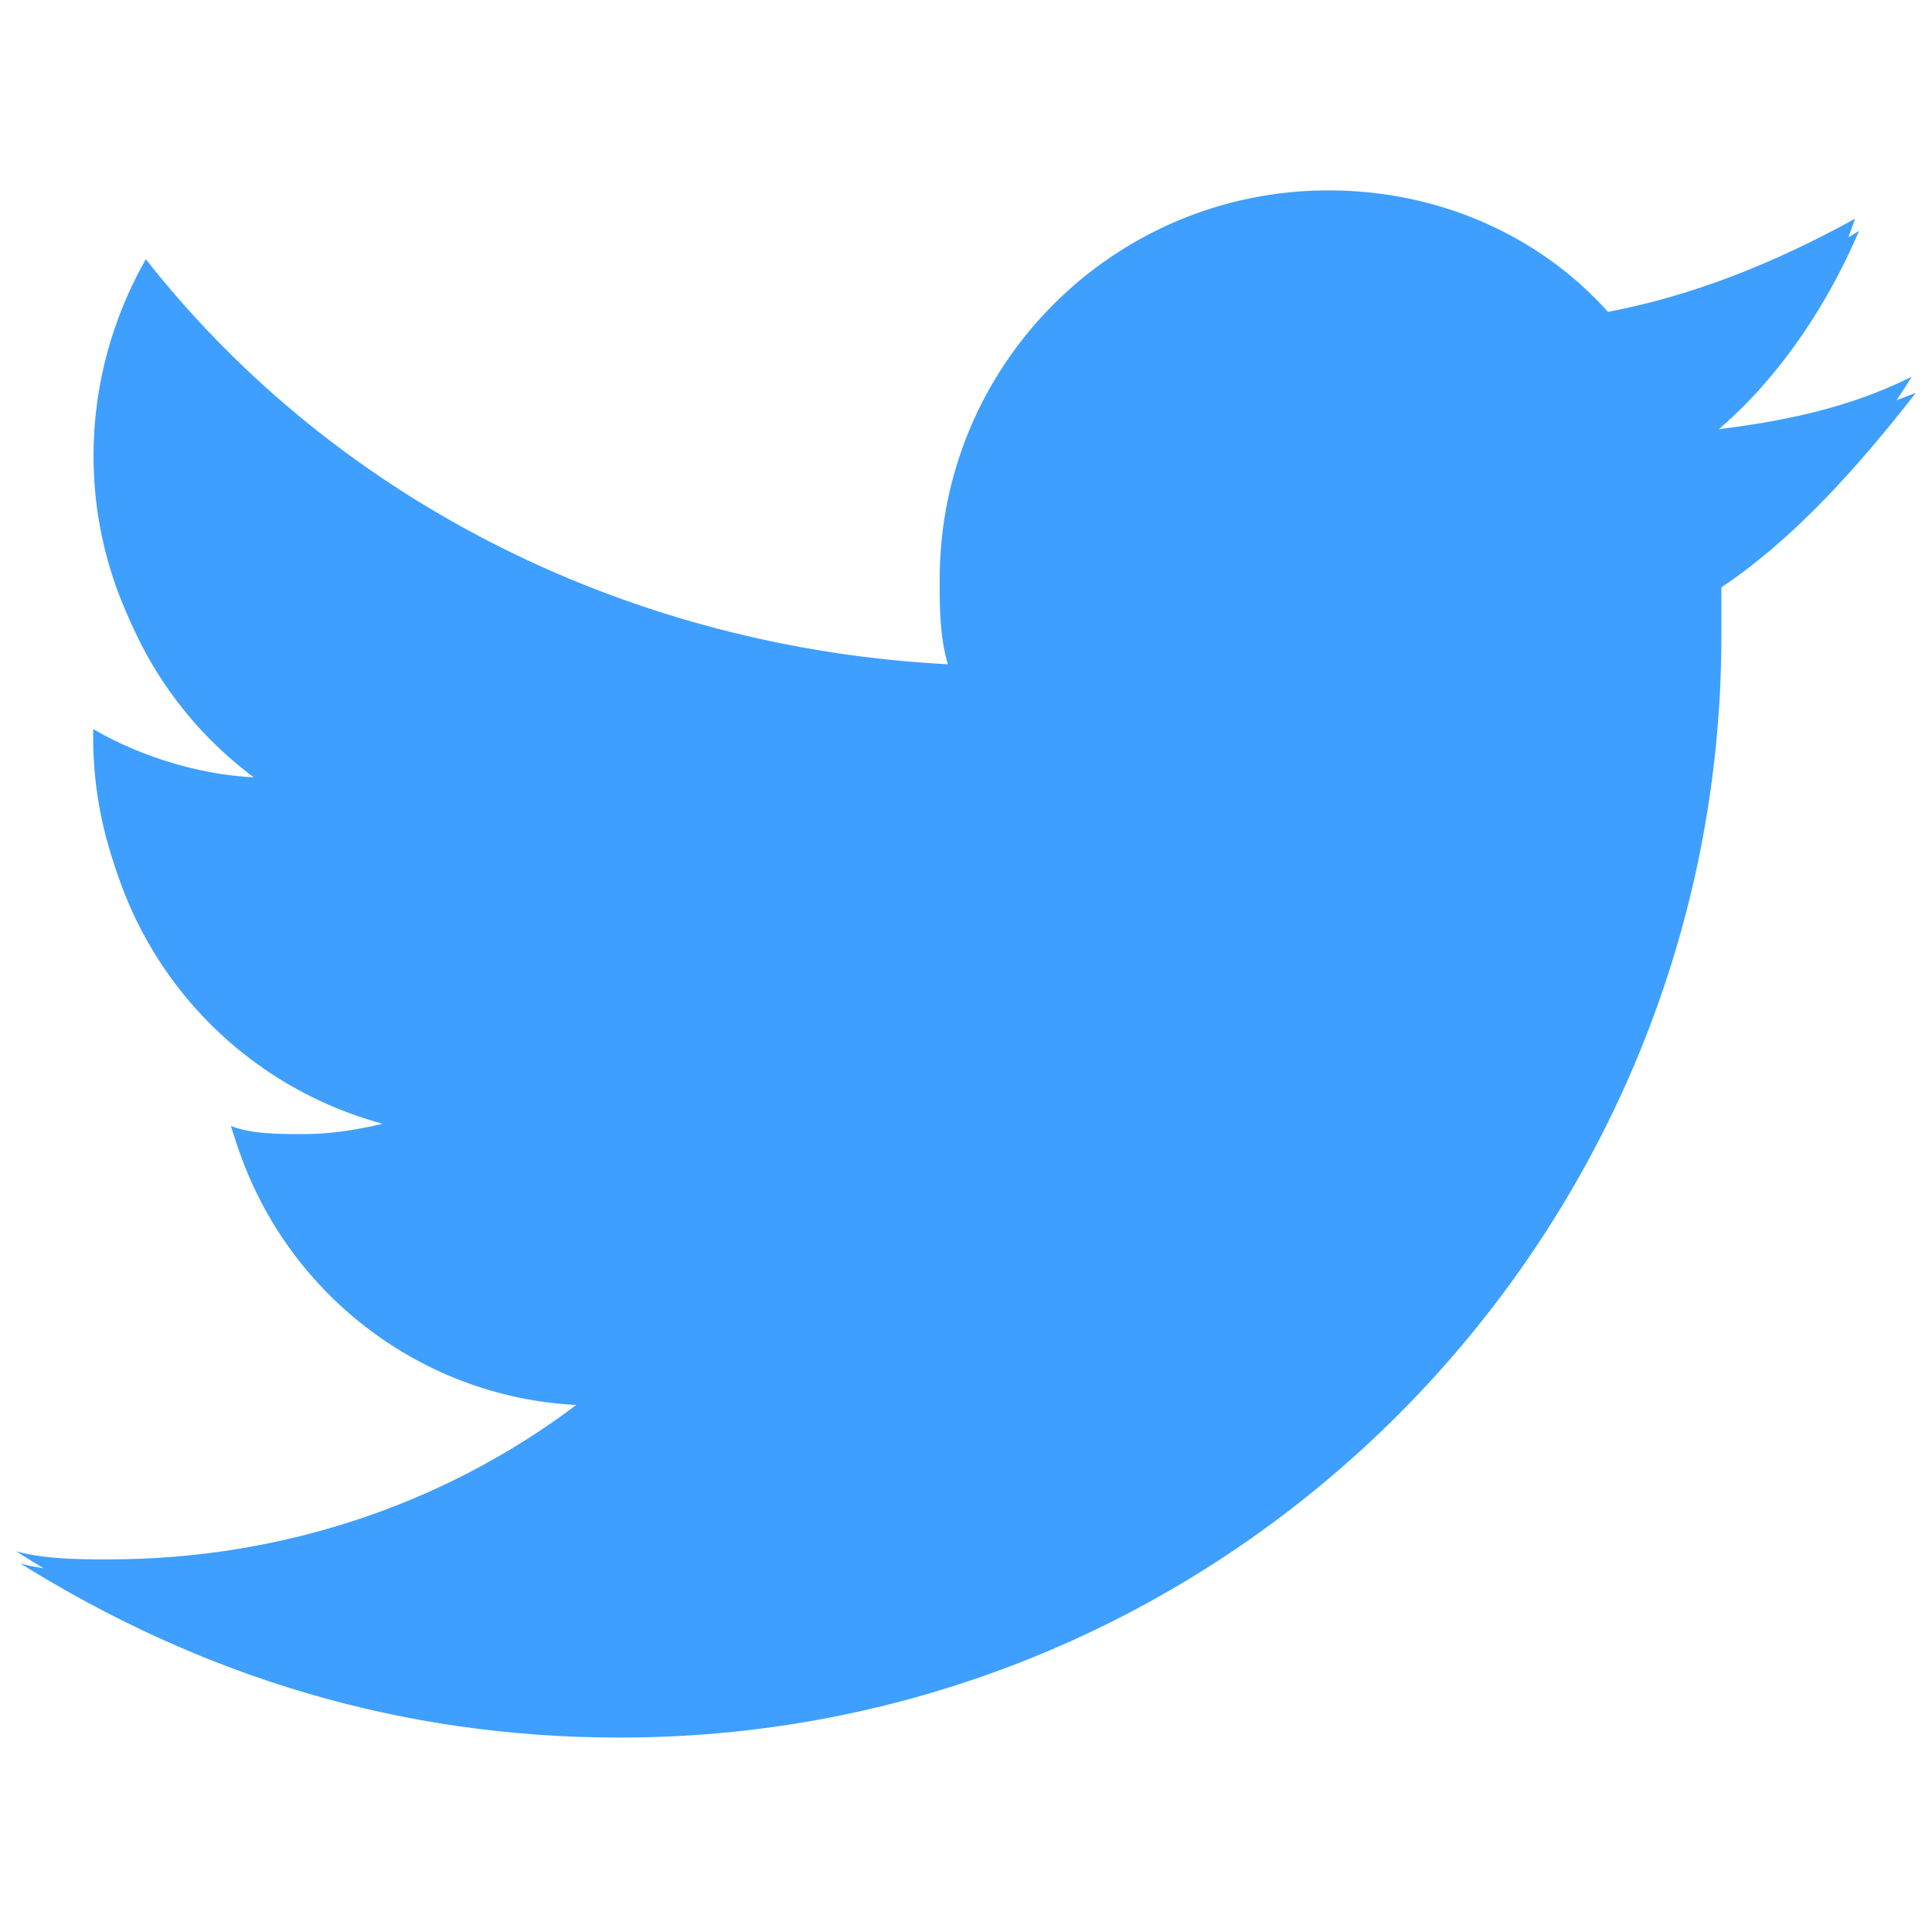
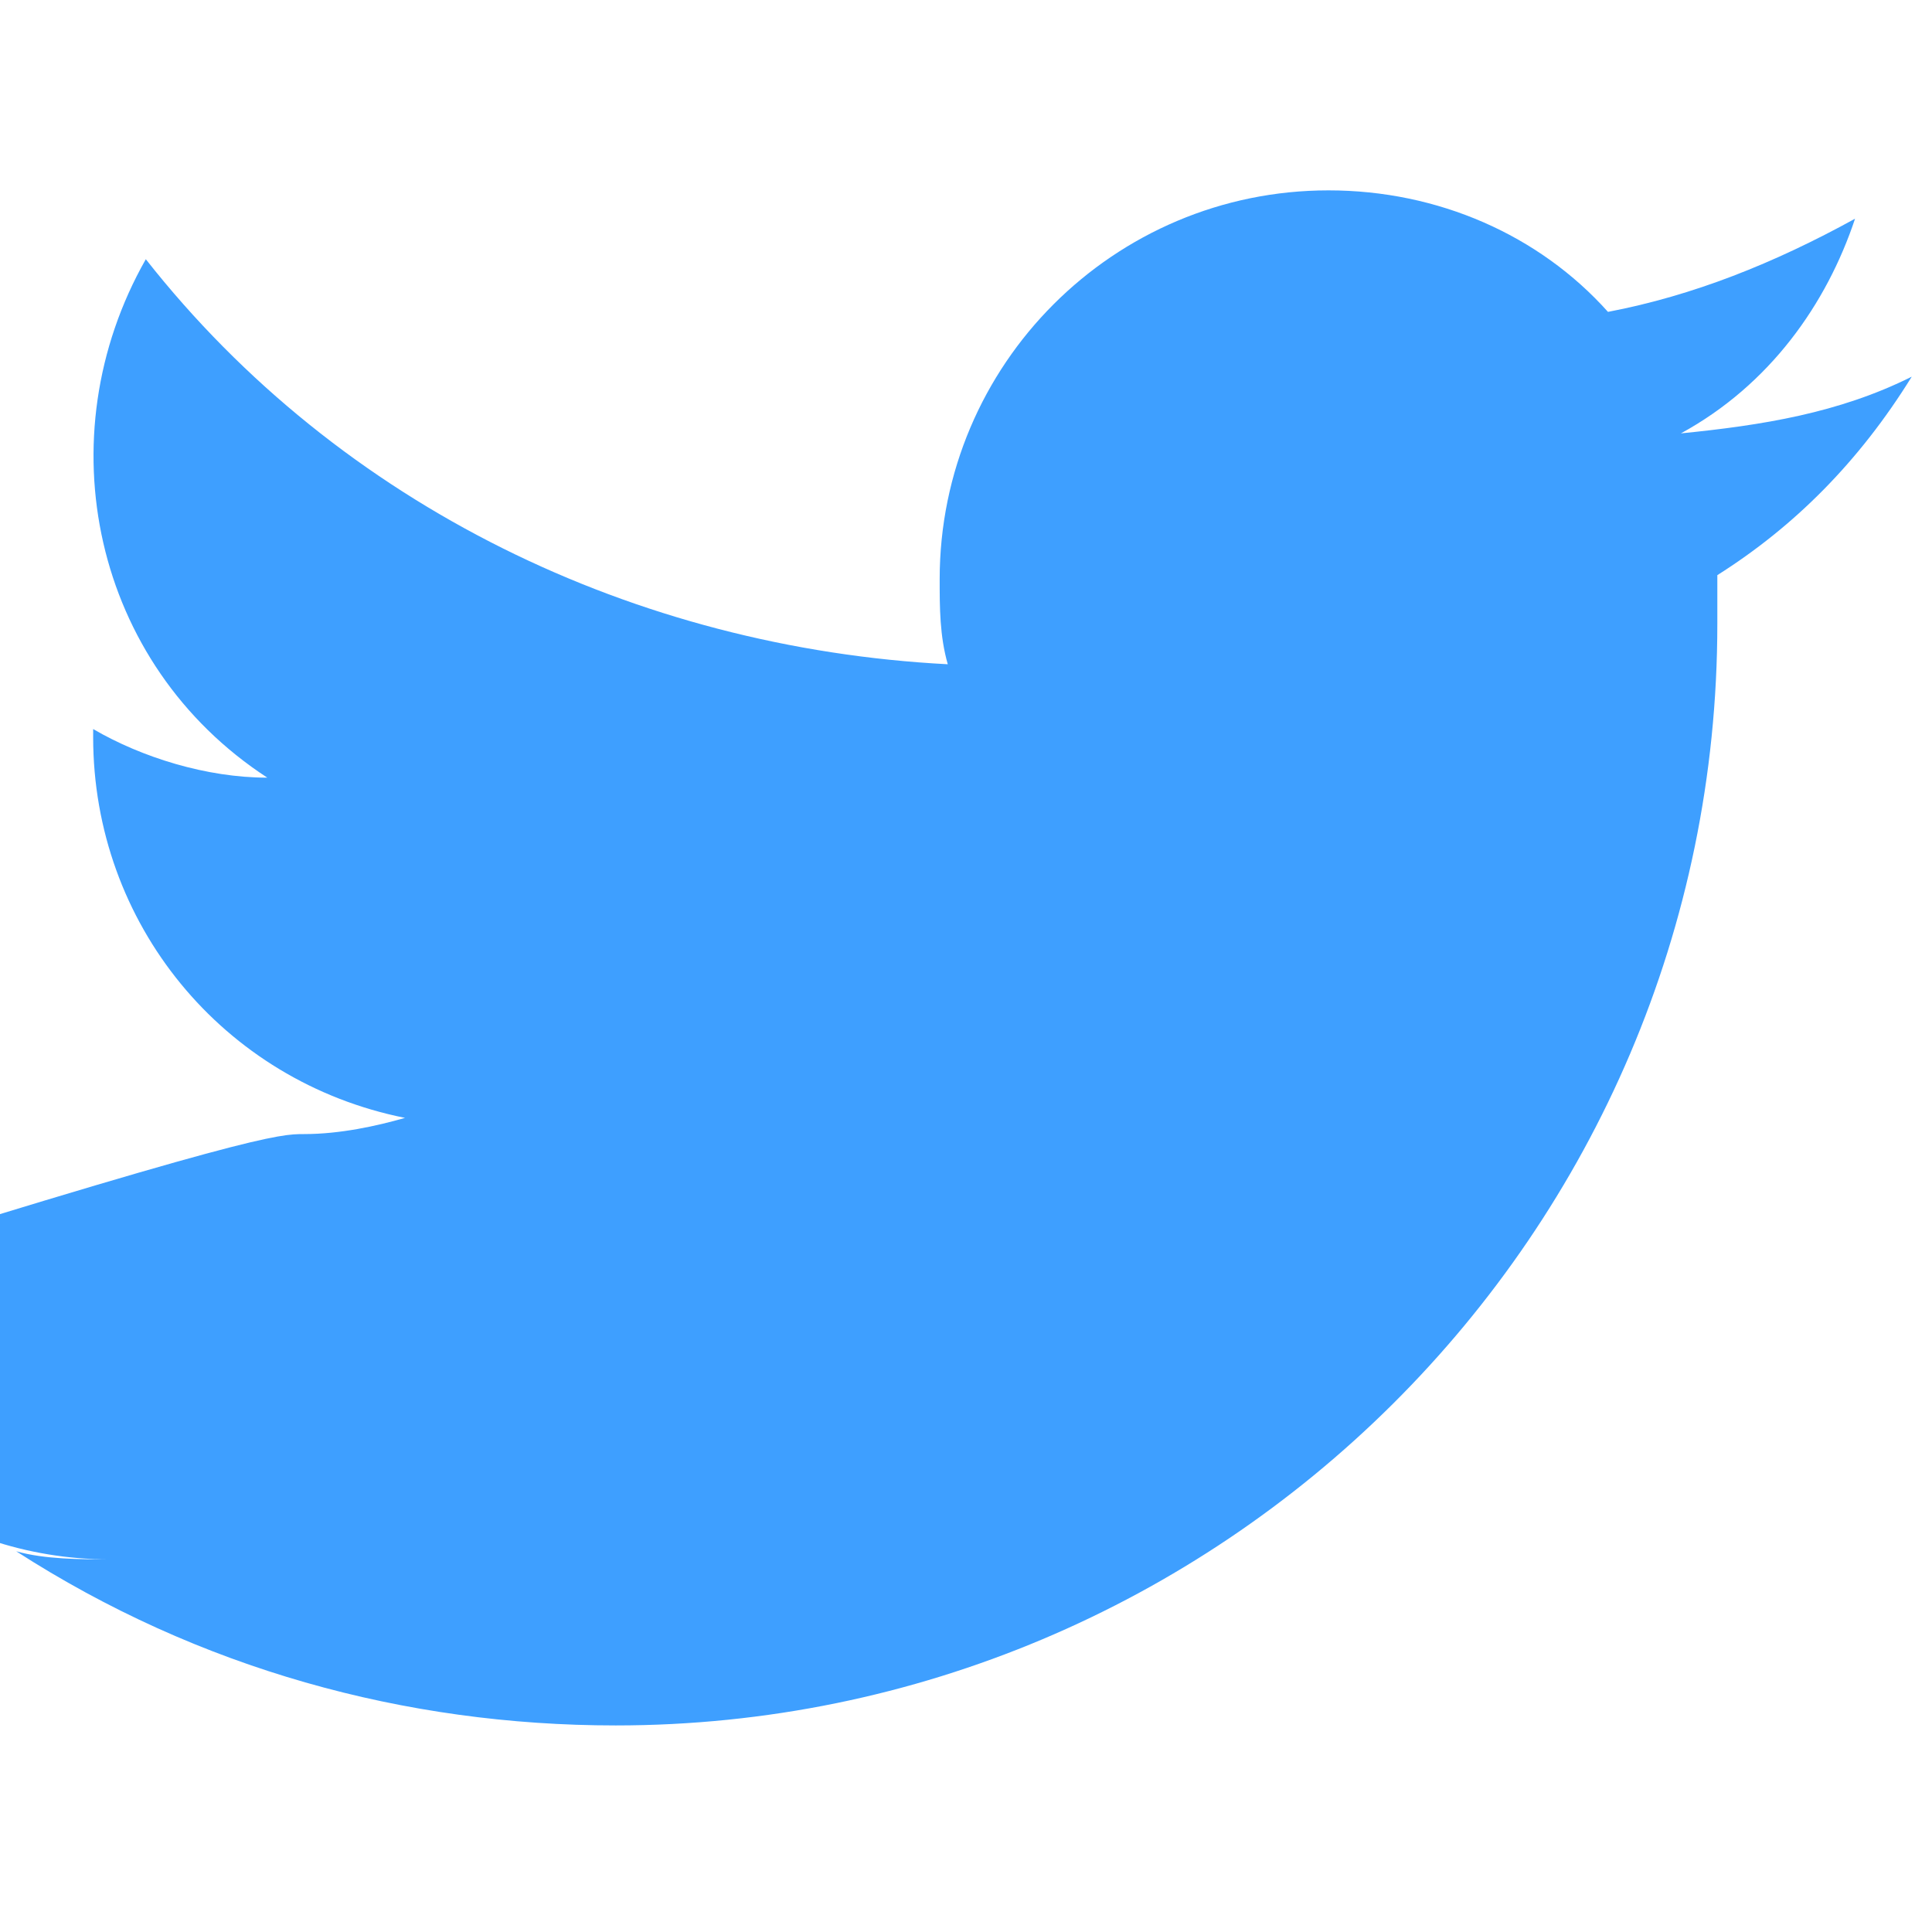
<svg xmlns="http://www.w3.org/2000/svg" version="1.1" id="Capa_2_1_" x="0px" y="0px" viewBox="0 0 47.7 47.7" style="enable-background:new 0 0 47.7 47.7;" xml:space="preserve">
  <style type="text/css">
	.st0{fill:#3E9FFF;}
</style>
  <g>
-     <path class="st0" d="M45.9,5.7c-1.8,1.1-3.9,2-6.1,2.3c-1.8-2-4.3-3-6.9-3c-5.3,0-9.6,4.3-9.6,9.6c0,0.7,0,1.4,0.2,2.1   c-7.8-0.4-15-4.1-19.8-10c-2.5,4.5-1.2,10,3,12.8c-1.6,0-3-0.5-4.3-1.2c0,0.2,0,0.2,0,0.2c0,4.6,3.2,8.5,7.7,9.4   c-0.9,0.2-1.6,0.4-2.5,0.4c-0.5,0-1.2,0-1.8-0.2c1.2,3.9,4.8,6.6,8.9,6.6c-3.4,2.7-7.7,4.1-11.9,4.1c-0.7,0-1.6,0-2.3-0.2   c4.5,2.8,9.4,4.3,14.8,4.3c15.1,0,27.2-12.3,27.2-27.2c0-0.4,0-0.9,0-1.2c1.8-1.2,3.4-3,4.8-4.8c-1.8,0.7-3.6,1.2-5.5,1.4   C43.6,9.8,45,7.8,45.9,5.7z" />
-     <path class="st0" d="M42.4,14.2c0,0.4,0,0.9,0,1.2c0,15.1-12.3,27.2-27.2,27.2c-5.2,0-10.3-1.4-14.8-4.3c0.7,0.2,1.6,0.2,2.3,0.2   c4.3,0,8.5-1.4,11.9-4.1c-4.1,0-7.7-2.7-8.9-6.6C6.2,28,6.9,28,7.5,28c0.9,0,1.8-0.2,2.5-0.4c-4.5-0.9-7.7-4.8-7.7-9.4   c0,0,0,0,0-0.2c1.2,0.7,2.8,1.2,4.3,1.2c-4.3-2.8-5.5-8.4-3-12.8c4.8,6.1,12.1,9.6,19.8,10c-0.2-0.7-0.2-1.4-0.2-2.1   c0-5.3,4.3-9.6,9.6-9.6c2.7,0,5.2,1.1,6.9,3c2.1-0.4,4.1-1.2,6.1-2.3c-0.7,2.1-2.1,4.1-4.3,5.3c2-0.2,3.9-0.5,5.7-1.4   C45.9,11.4,44.3,13,42.4,14.2z" />
+     <path class="st0" d="M42.4,14.2c0,0.4,0,0.9,0,1.2c0,15.1-12.3,27.2-27.2,27.2c-5.2,0-10.3-1.4-14.8-4.3c0.7,0.2,1.6,0.2,2.3,0.2   c-4.1,0-7.7-2.7-8.9-6.6C6.2,28,6.9,28,7.5,28c0.9,0,1.8-0.2,2.5-0.4c-4.5-0.9-7.7-4.8-7.7-9.4   c0,0,0,0,0-0.2c1.2,0.7,2.8,1.2,4.3,1.2c-4.3-2.8-5.5-8.4-3-12.8c4.8,6.1,12.1,9.6,19.8,10c-0.2-0.7-0.2-1.4-0.2-2.1   c0-5.3,4.3-9.6,9.6-9.6c2.7,0,5.2,1.1,6.9,3c2.1-0.4,4.1-1.2,6.1-2.3c-0.7,2.1-2.1,4.1-4.3,5.3c2-0.2,3.9-0.5,5.7-1.4   C45.9,11.4,44.3,13,42.4,14.2z" />
  </g>
</svg>